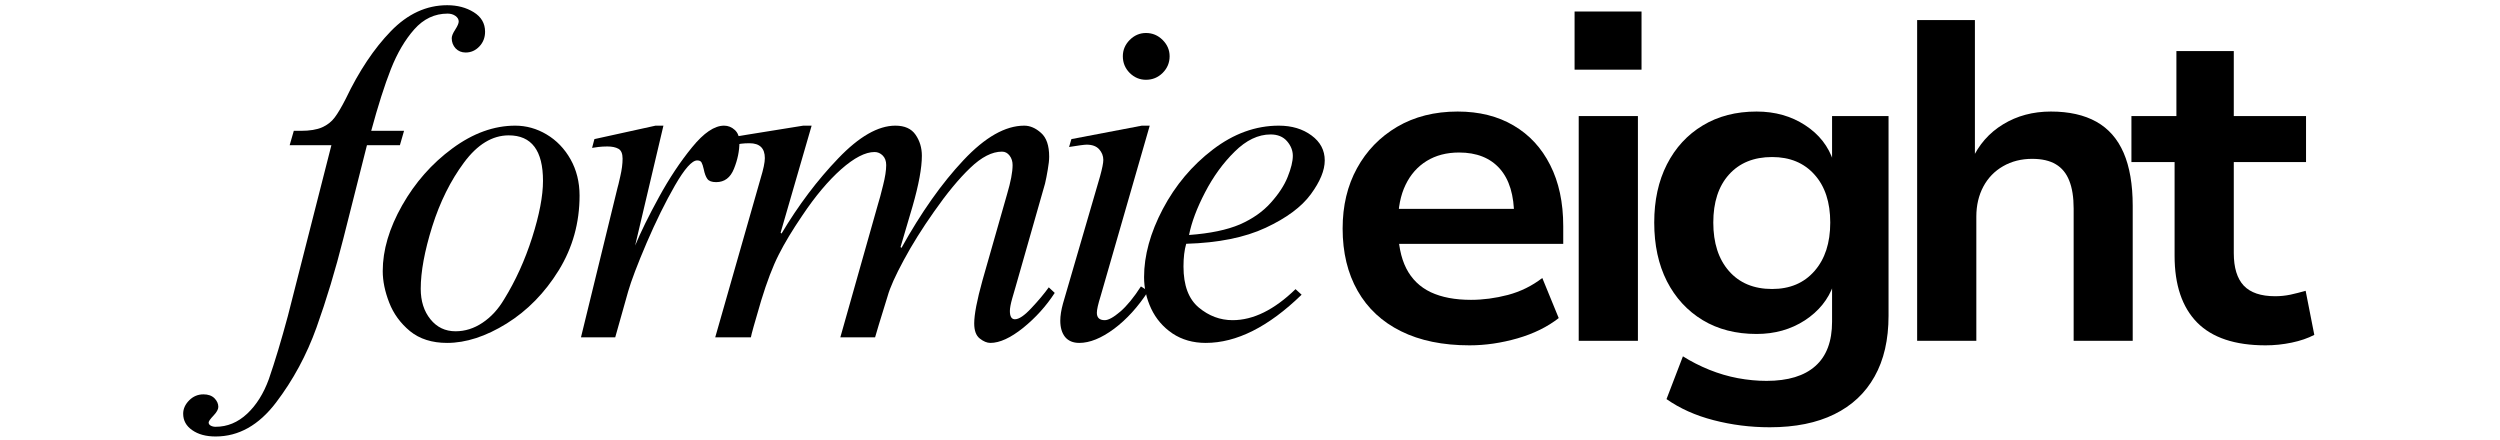
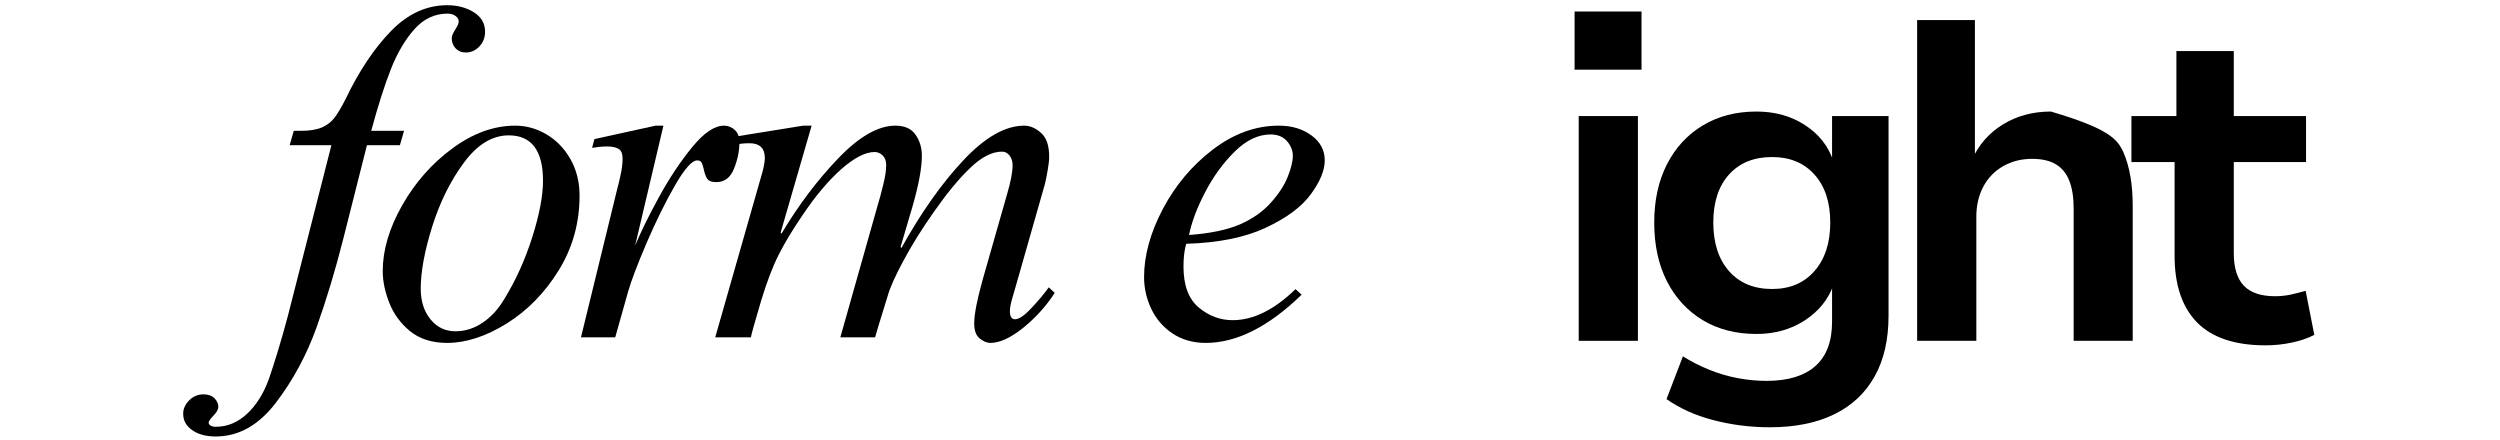
<svg xmlns="http://www.w3.org/2000/svg" width="403" height="71" viewBox="0 0 403 71" fill="none">
  <g clip-path="url(#clip0_621_53)">
    <path d="M55.736 15.923C57.871 11.454 60.298 7.819 63.007 5.027C65.715 2.235 68.741 0.84 72.09 0.84C73.725 0.84 75.152 1.215 76.361 1.965C77.579 2.715 78.194 3.767 78.194 5.11C78.194 6.058 77.882 6.855 77.257 7.506C76.642 8.147 75.913 8.465 75.069 8.465C74.413 8.465 73.871 8.246 73.444 7.798C73.027 7.34 72.819 6.793 72.819 6.152C72.819 5.808 73.007 5.35 73.382 4.777C73.757 4.194 73.944 3.756 73.944 3.465C73.944 3.121 73.767 2.819 73.423 2.569C73.074 2.319 72.652 2.194 72.152 2.194C70.069 2.194 68.277 3.043 66.777 4.735C65.288 6.418 64.033 8.558 63.007 11.152C61.991 13.736 60.934 17.048 59.84 21.09H65.132L64.465 23.402H59.152L55.361 38.402C54.069 43.527 52.621 48.319 51.027 52.777C49.428 57.236 47.246 61.277 44.486 64.902C41.72 68.538 38.48 70.361 34.757 70.361C33.204 70.361 31.944 70.017 30.986 69.34C30.017 68.673 29.527 67.788 29.527 66.694C29.527 65.902 29.855 65.178 30.506 64.527C31.147 63.886 31.913 63.569 32.798 63.569C33.548 63.569 34.142 63.777 34.569 64.194C34.986 64.621 35.194 65.09 35.194 65.59C35.194 65.975 34.939 66.444 34.423 66.986C33.897 67.538 33.632 67.913 33.632 68.111C33.632 68.319 33.746 68.486 33.965 68.611C34.189 68.736 34.454 68.798 34.757 68.798C36.647 68.798 38.34 68.095 39.84 66.694C41.324 65.303 42.491 63.444 43.34 61.111C44.324 58.261 45.345 54.871 46.402 50.944L53.423 23.402H46.694L47.361 21.09H48.486C49.928 21.09 51.074 20.902 51.923 20.527C52.767 20.152 53.449 19.621 53.965 18.923C54.491 18.215 55.079 17.215 55.736 15.923Z" fill="black" />
    <path d="M83.051 20.256C84.843 20.256 86.531 20.73 88.114 21.673C89.708 22.621 90.994 23.954 91.968 25.673C92.937 27.397 93.426 29.35 93.426 31.527C93.426 35.918 92.307 39.933 90.072 43.569C87.833 47.194 85.036 50.058 81.676 52.152C78.312 54.236 75.114 55.277 72.072 55.277C69.64 55.277 67.645 54.642 66.093 53.381C64.551 52.105 63.432 50.569 62.739 48.777C62.041 46.986 61.697 45.293 61.697 43.694C61.697 40.319 62.739 36.793 64.822 33.111C66.916 29.418 69.619 26.355 72.926 23.923C76.244 21.48 79.619 20.256 83.051 20.256ZM67.822 46.548C67.822 48.538 68.343 50.173 69.385 51.465C70.426 52.756 71.77 53.402 73.426 53.402C74.968 53.402 76.416 52.944 77.781 52.027C79.156 51.111 80.312 49.855 81.26 48.256C83.103 45.272 84.614 41.954 85.781 38.298C86.947 34.631 87.531 31.584 87.531 29.152C87.531 24.267 85.687 21.819 82.01 21.819C79.369 21.819 76.968 23.277 74.801 26.194C72.635 29.11 70.926 32.548 69.676 36.506C68.437 40.465 67.822 43.814 67.822 46.548Z" fill="black" />
    <path d="M106.944 20.256L102.382 39.59C103.283 37.413 104.569 34.798 106.236 31.756C107.902 28.715 109.678 26.043 111.569 23.735C113.454 21.418 115.173 20.256 116.715 20.256C117.366 20.256 117.944 20.485 118.444 20.944C118.944 21.392 119.194 22.058 119.194 22.944C119.194 24.334 118.902 25.751 118.319 27.194C117.746 28.642 116.788 29.36 115.444 29.36C114.746 29.36 114.277 29.189 114.027 28.84C113.777 28.496 113.579 27.975 113.444 27.277C113.329 26.777 113.215 26.418 113.09 26.194C112.975 25.975 112.741 25.86 112.382 25.86C111.548 25.86 110.35 27.209 108.798 29.902C107.257 32.584 105.736 35.668 104.236 39.152C102.746 42.642 101.757 45.251 101.257 46.986L99.173 54.381H93.652L99.548 30.256C99.6 30.121 99.746 29.517 99.986 28.444C100.236 27.376 100.361 26.418 100.361 25.569C100.361 24.767 100.137 24.235 99.694 23.985C99.246 23.735 98.652 23.61 97.902 23.61C97.361 23.61 96.871 23.642 96.444 23.694C96.027 23.751 95.694 23.798 95.444 23.84L95.819 22.423L105.673 20.256H106.944Z" fill="black" />
    <path d="M125.98 37.652C128.715 33.069 131.762 29.027 135.126 25.527C138.486 22.017 141.553 20.256 144.335 20.256C145.835 20.256 146.918 20.746 147.585 21.715C148.262 22.689 148.605 23.819 148.605 25.11C148.605 27.058 148.105 29.772 147.105 33.256L145.168 39.819L145.314 39.965C148.491 34.246 151.824 29.527 155.314 25.819C158.798 22.11 162.064 20.256 165.105 20.256C166.048 20.256 166.949 20.647 167.814 21.423C168.689 22.189 169.126 23.465 169.126 25.256C169.126 25.814 169.048 26.517 168.897 27.36C168.757 28.209 168.611 28.954 168.46 29.59L163.689 46.319C163.59 46.611 163.418 47.209 163.168 48.111C162.918 49.001 162.793 49.673 162.793 50.131C162.793 51.022 163.064 51.465 163.605 51.465C164.257 51.465 165.137 50.871 166.251 49.673C167.376 48.48 168.314 47.361 169.064 46.319L170.022 47.215C168.632 49.355 166.928 51.236 164.918 52.861C162.902 54.47 161.147 55.277 159.647 55.277C159.105 55.277 158.533 55.038 157.939 54.569C157.34 54.1 157.043 53.288 157.043 52.131C157.043 50.704 157.486 48.392 158.376 45.194L162.335 31.319C162.928 29.319 163.23 27.751 163.23 26.61C163.23 26.017 163.069 25.506 162.751 25.09C162.428 24.663 162.022 24.444 161.522 24.444C159.923 24.444 158.215 25.319 156.397 27.069C154.574 28.808 152.626 31.168 150.543 34.152C148.652 36.834 147.033 39.423 145.689 41.923C144.34 44.413 143.47 46.35 143.085 47.736C141.835 51.767 141.158 53.98 141.064 54.381H135.46L141.501 33.027C141.751 32.236 142.033 31.183 142.355 29.86C142.689 28.543 142.855 27.459 142.855 26.61C142.855 25.959 142.668 25.444 142.293 25.069C141.918 24.694 141.48 24.506 140.98 24.506C139.491 24.506 137.699 25.433 135.605 27.277C133.522 29.126 131.428 31.61 129.335 34.736C127.736 37.084 126.465 39.194 125.522 41.069C124.574 42.933 123.632 45.402 122.689 48.486C121.647 52.017 121.095 53.98 121.043 54.381H115.293L122.605 28.777C123.064 27.277 123.293 26.183 123.293 25.485C123.293 23.892 122.465 23.09 120.814 23.09C119.824 23.09 119.007 23.194 118.355 23.402V22.048L129.48 20.256H130.835L125.835 37.506L125.98 37.652Z" fill="black" />
-     <path d="M184.73 5.319C185.772 5.319 186.668 5.694 187.418 6.444C188.168 7.194 188.543 8.069 188.543 9.069C188.543 10.111 188.168 11.006 187.418 11.756C186.668 12.496 185.772 12.861 184.73 12.861C183.73 12.861 182.855 12.496 182.105 11.756C181.366 11.006 181.001 10.111 181.001 9.069C181.001 8.069 181.366 7.194 182.105 6.444C182.855 5.694 183.73 5.319 184.73 5.319ZM177.418 47.736C177.012 49.027 176.814 49.923 176.814 50.423C176.814 51.215 177.236 51.611 178.085 51.611C178.678 51.611 179.512 51.152 180.585 50.236C181.652 49.319 182.762 47.965 183.918 46.173L185.105 46.923C183.465 49.454 181.626 51.48 179.585 53.006C177.543 54.517 175.673 55.277 173.98 55.277C172.98 55.277 172.215 54.954 171.689 54.319C171.173 53.668 170.918 52.793 170.918 51.694C170.918 50.902 171.064 49.98 171.355 48.923L177.335 28.402C177.678 27.152 177.855 26.277 177.855 25.777C177.855 25.142 177.632 24.569 177.189 24.069C176.741 23.569 176.069 23.319 175.168 23.319C174.819 23.319 173.876 23.444 172.335 23.694L172.71 22.423L184.064 20.256H185.335L177.418 47.736Z" fill="black" />
    <path d="M206.153 20.256C208.247 20.256 210.007 20.788 211.424 21.84C212.84 22.881 213.549 24.225 213.549 25.86C213.549 27.459 212.799 29.277 211.299 31.319C209.809 33.35 207.387 35.147 204.028 36.715C200.663 38.288 196.393 39.147 191.215 39.298C190.924 40.298 190.778 41.522 190.778 42.965C190.778 45.996 191.596 48.194 193.236 49.569C194.872 50.933 196.695 51.611 198.695 51.611C202.028 51.611 205.408 49.944 208.84 46.611L209.82 47.506C204.486 52.689 199.33 55.277 194.361 55.277C192.32 55.277 190.533 54.767 189.007 53.756C187.492 52.73 186.346 51.397 185.57 49.756C184.804 48.121 184.424 46.423 184.424 44.673C184.424 41.189 185.429 37.527 187.445 33.694C189.471 29.86 192.158 26.668 195.507 24.11C198.867 21.543 202.413 20.256 206.153 20.256ZM191.674 37.881C195.059 37.631 197.799 37.064 199.882 36.173C201.924 35.272 203.575 34.111 204.84 32.694C206.117 31.277 207.028 29.892 207.57 28.527C208.122 27.152 208.403 26.017 208.403 25.11C208.403 24.267 208.09 23.48 207.465 22.756C206.84 22.038 205.955 21.673 204.82 21.673C202.82 21.673 200.887 22.6 199.028 24.444C197.163 26.277 195.575 28.465 194.257 31.006C192.934 33.548 192.075 35.84 191.674 37.881Z" fill="black" />
-     <path d="M236.89 55.668C232.583 55.668 228.9 54.913 225.848 53.397C222.791 51.887 220.458 49.71 218.848 46.877C217.234 44.043 216.432 40.699 216.432 36.835C216.432 33.168 217.202 29.934 218.744 27.127C220.286 24.309 222.442 22.08 225.223 20.439C228.015 18.804 231.265 17.981 234.973 17.981C238.442 17.981 241.452 18.731 243.994 20.231C246.536 21.72 248.499 23.845 249.89 26.606C251.291 29.356 251.994 32.642 251.994 36.46V39.314H224.057V33.668H245.244L244.077 34.856C244.077 31.481 243.307 28.929 241.765 27.189C240.223 25.455 238.036 24.585 235.202 24.585C233.202 24.585 231.463 25.038 229.994 25.939C228.52 26.845 227.38 28.127 226.577 29.793C225.77 31.449 225.369 33.475 225.369 35.877V36.606C225.369 39.304 225.807 41.517 226.682 43.252C227.567 44.991 228.89 46.272 230.64 47.106C232.4 47.929 234.562 48.335 237.119 48.335C239.062 48.335 241.046 48.074 243.077 47.543C245.104 47.002 246.952 46.095 248.619 44.814L251.265 51.272C249.458 52.689 247.244 53.783 244.619 54.543C242.005 55.293 239.432 55.668 236.89 55.668Z" fill="black" />
    <path d="M253.822 11.231V1.856H264.614V11.231H253.822ZM254.489 54.939V18.71H264.031V54.939H254.489Z" fill="black" />
    <path d="M285.287 68.876C282.162 68.876 279.141 68.491 276.225 67.731C273.318 66.981 270.792 65.845 268.641 64.335L271.287 57.439C272.605 58.272 274.021 58.991 275.537 59.606C277.048 60.215 278.584 60.668 280.141 60.96C281.709 61.252 283.251 61.397 284.766 61.397C288.235 61.397 290.86 60.595 292.641 59.002C294.433 57.418 295.329 55.033 295.329 51.856V45.918H295.558C294.725 48.267 293.183 50.179 290.933 51.647C288.683 53.106 286.089 53.835 283.162 53.835C279.839 53.835 276.943 53.095 274.475 51.606C272.001 50.106 270.079 48.017 268.704 45.335C267.339 42.642 266.662 39.491 266.662 35.877C266.662 32.309 267.339 29.184 268.704 26.502C270.079 23.809 272.001 21.72 274.475 20.231C276.943 18.731 279.839 17.981 283.162 17.981C286.146 17.981 288.756 18.72 290.995 20.189C293.245 21.647 294.766 23.6 295.558 26.043H295.329V18.71H304.433V50.897C304.433 54.762 303.683 58.022 302.183 60.689C300.693 63.356 298.537 65.382 295.704 66.772C292.87 68.173 289.396 68.876 285.287 68.876ZM285.662 46.585C288.537 46.585 290.813 45.621 292.495 43.689C294.188 41.762 295.037 39.158 295.037 35.877C295.037 32.6 294.188 30.022 292.495 28.147C290.813 26.262 288.537 25.314 285.662 25.314C282.714 25.314 280.396 26.262 278.704 28.147C277.021 30.022 276.183 32.6 276.183 35.877C276.183 39.158 277.021 41.762 278.704 43.689C280.396 45.621 282.714 46.585 285.662 46.585Z" fill="black" />
-     <path d="M309.043 54.939V3.231H318.355V25.835H317.835C318.96 23.335 320.647 21.408 322.897 20.043C325.147 18.668 327.715 17.981 330.605 17.981C333.533 17.981 335.98 18.533 337.939 19.627C339.897 20.725 341.361 22.397 342.335 24.647C343.303 26.897 343.793 29.741 343.793 33.168V54.939H334.272V33.606C334.272 31.788 334.033 30.293 333.564 29.127C333.105 27.949 332.382 27.064 331.397 26.481C330.423 25.897 329.152 25.606 327.585 25.606C325.835 25.606 324.272 26.002 322.897 26.793C321.533 27.574 320.47 28.668 319.71 30.085C318.96 31.502 318.585 33.116 318.585 34.918V54.939H309.043Z" fill="black" />
+     <path d="M309.043 54.939V3.231H318.355V25.835H317.835C318.96 23.335 320.647 21.408 322.897 20.043C325.147 18.668 327.715 17.981 330.605 17.981C339.897 20.725 341.361 22.397 342.335 24.647C343.303 26.897 343.793 29.741 343.793 33.168V54.939H334.272V33.606C334.272 31.788 334.033 30.293 333.564 29.127C333.105 27.949 332.382 27.064 331.397 26.481C330.423 25.897 329.152 25.606 327.585 25.606C325.835 25.606 324.272 26.002 322.897 26.793C321.533 27.574 320.47 28.668 319.71 30.085C318.96 31.502 318.585 33.116 318.585 34.918V54.939H309.043Z" fill="black" />
    <path d="M365.211 55.668C360.279 55.668 356.596 54.439 354.169 51.981C351.753 49.512 350.544 45.929 350.544 41.231V26.127H343.586V18.71H350.836V8.231H360.086V18.71H371.732V26.127H360.086V40.793C360.086 43.142 360.617 44.892 361.69 46.043C362.773 47.184 364.461 47.752 366.753 47.752C367.586 47.752 368.404 47.668 369.211 47.502C370.013 47.324 370.836 47.116 371.669 46.877L373.065 53.981C372.034 54.522 370.82 54.939 369.419 55.231C368.029 55.522 366.628 55.668 365.211 55.668Z" fill="black" />
  </g>
  <defs>
    <clipPath id="clip0_621_53">
      <rect width="344" height="71" fill="white" transform="translate(29.334)" />
    </clipPath>
  </defs>
</svg>